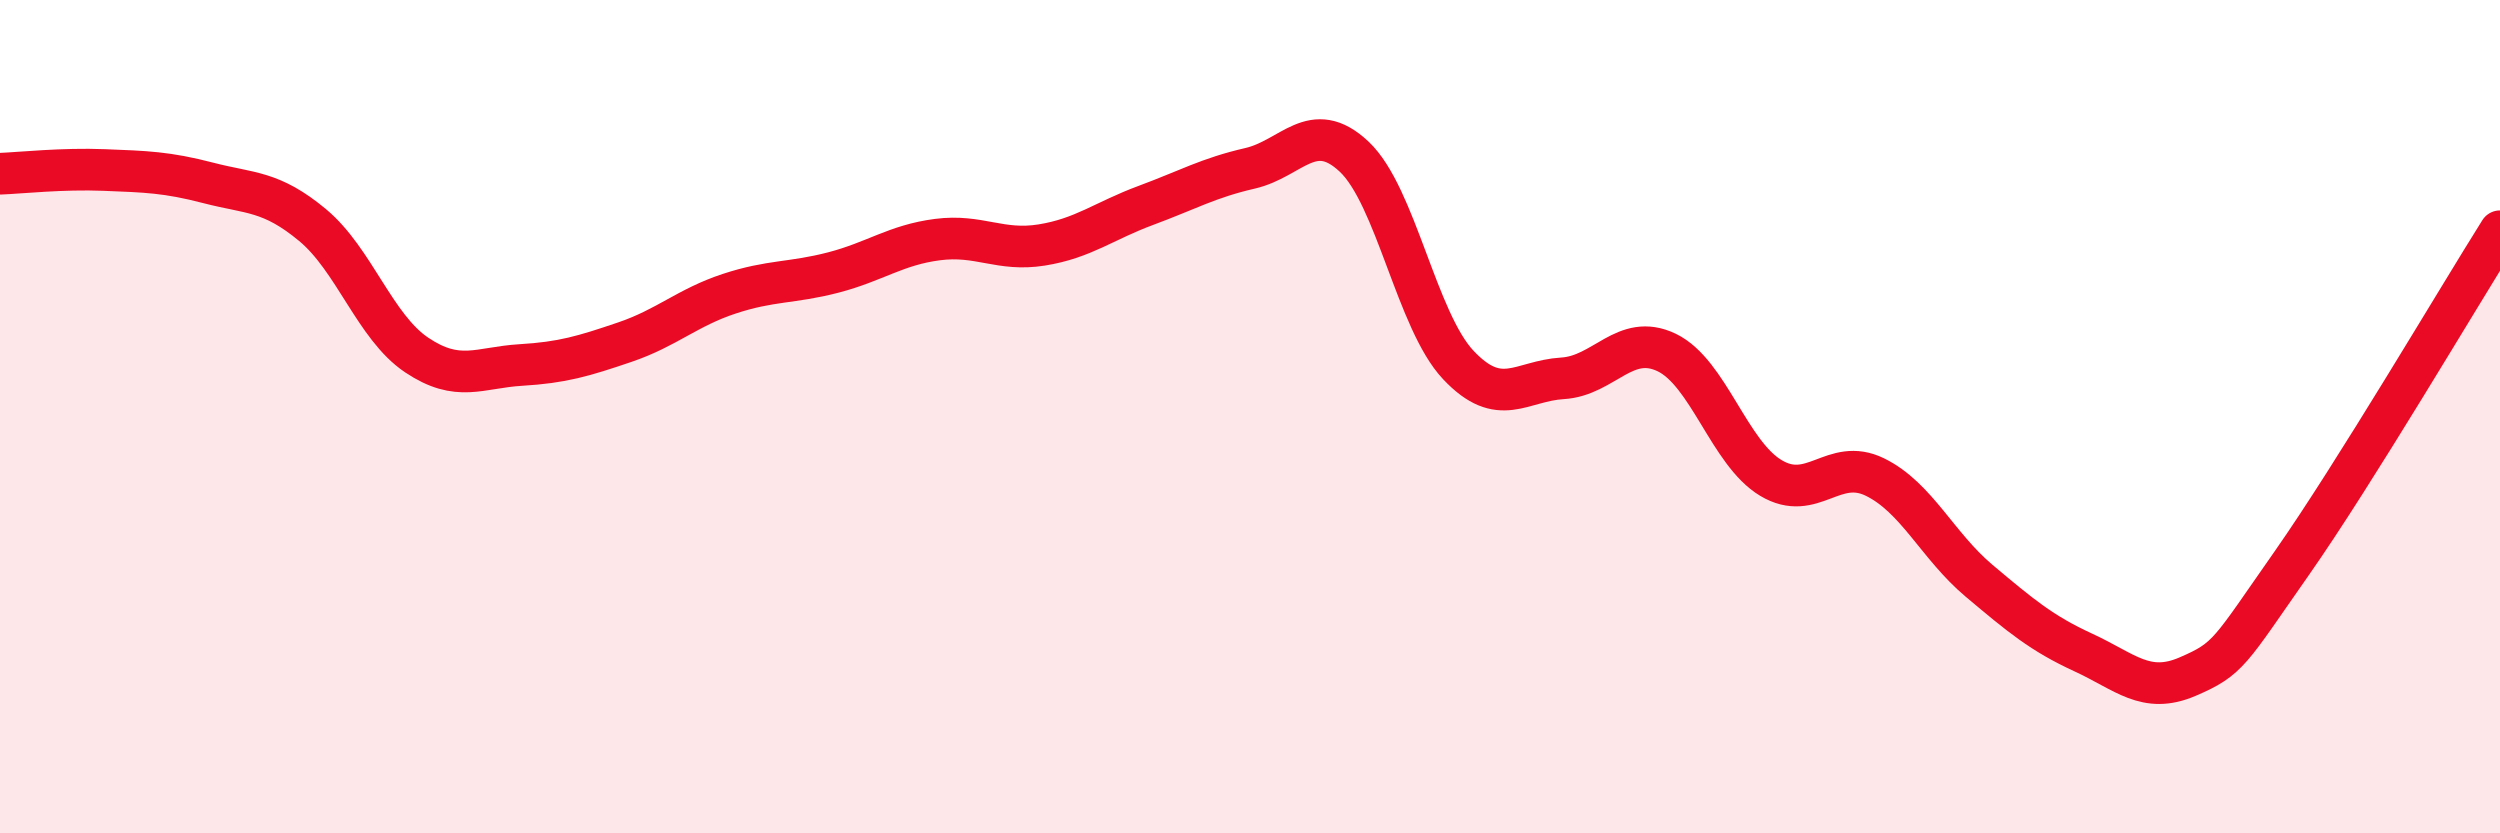
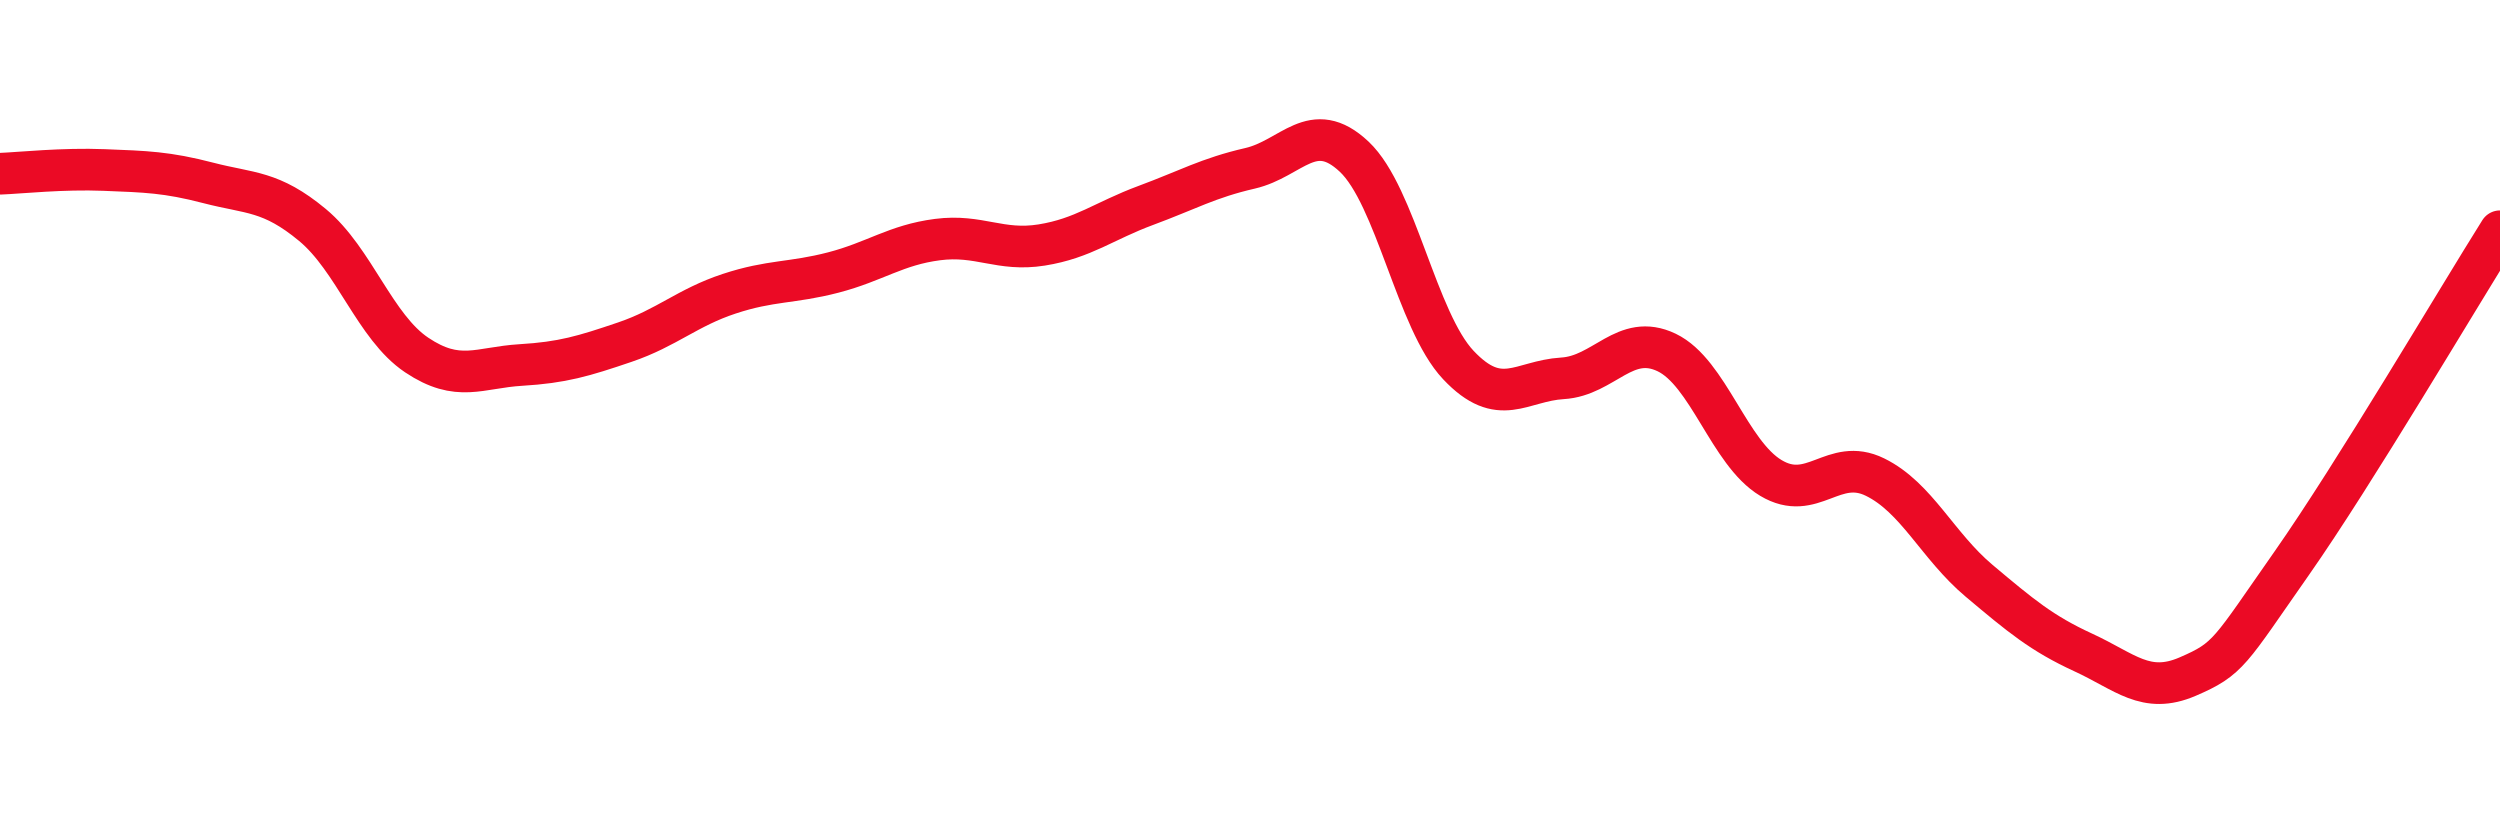
<svg xmlns="http://www.w3.org/2000/svg" width="60" height="20" viewBox="0 0 60 20">
-   <path d="M 0,4.17 C 0.5,4.15 1.5,4.04 2.5,4.08 C 3.5,4.12 4,4.13 5,4.39 C 6,4.65 6.5,4.57 7.5,5.4 C 8.5,6.23 9,7.85 10,8.52 C 11,9.19 11.5,8.82 12.5,8.76 C 13.5,8.7 14,8.55 15,8.21 C 16,7.87 16.5,7.38 17.5,7.05 C 18.5,6.72 19,6.8 20,6.54 C 21,6.28 21.5,5.88 22.5,5.75 C 23.5,5.62 24,6.04 25,5.88 C 26,5.72 26.5,5.3 27.5,4.93 C 28.5,4.56 29,4.27 30,4.04 C 31,3.81 31.5,2.82 32.5,3.76 C 33.5,4.7 34,7.7 35,8.76 C 36,9.82 36.5,9.14 37.5,9.08 C 38.5,9.02 39,7.98 40,8.46 C 41,8.94 41.5,10.87 42.5,11.47 C 43.5,12.07 44,10.96 45,11.45 C 46,11.94 46.5,13.1 47.5,13.94 C 48.5,14.78 49,15.2 50,15.66 C 51,16.12 51.5,16.67 52.5,16.24 C 53.5,15.81 53.5,15.66 55,13.52 C 56.5,11.38 59,7.14 60,5.55L60 20L0 20Z" fill="#EB0A25" opacity="0.1" stroke-linecap="round" stroke-linejoin="round" />
  <path d="M 0,4.17 C 0.5,4.15 1.5,4.04 2.5,4.08 C 3.5,4.12 4,4.13 5,4.39 C 6,4.65 6.5,4.57 7.5,5.4 C 8.5,6.23 9,7.85 10,8.52 C 11,9.19 11.5,8.82 12.5,8.76 C 13.5,8.7 14,8.55 15,8.21 C 16,7.87 16.5,7.38 17.5,7.05 C 18.5,6.72 19,6.8 20,6.54 C 21,6.28 21.5,5.88 22.5,5.75 C 23.5,5.62 24,6.04 25,5.88 C 26,5.72 26.5,5.3 27.5,4.93 C 28.5,4.56 29,4.27 30,4.04 C 31,3.81 31.5,2.82 32.5,3.76 C 33.5,4.7 34,7.7 35,8.76 C 36,9.82 36.5,9.14 37.5,9.08 C 38.5,9.02 39,7.98 40,8.46 C 41,8.94 41.5,10.87 42.5,11.47 C 43.5,12.07 44,10.96 45,11.45 C 46,11.94 46.5,13.1 47.5,13.94 C 48.5,14.78 49,15.2 50,15.66 C 51,16.12 51.5,16.67 52.5,16.24 C 53.5,15.81 53.5,15.66 55,13.52 C 56.5,11.38 59,7.14 60,5.55" stroke="#EB0A25" stroke-width="1" fill="none" stroke-linecap="round" stroke-linejoin="round" />
</svg>